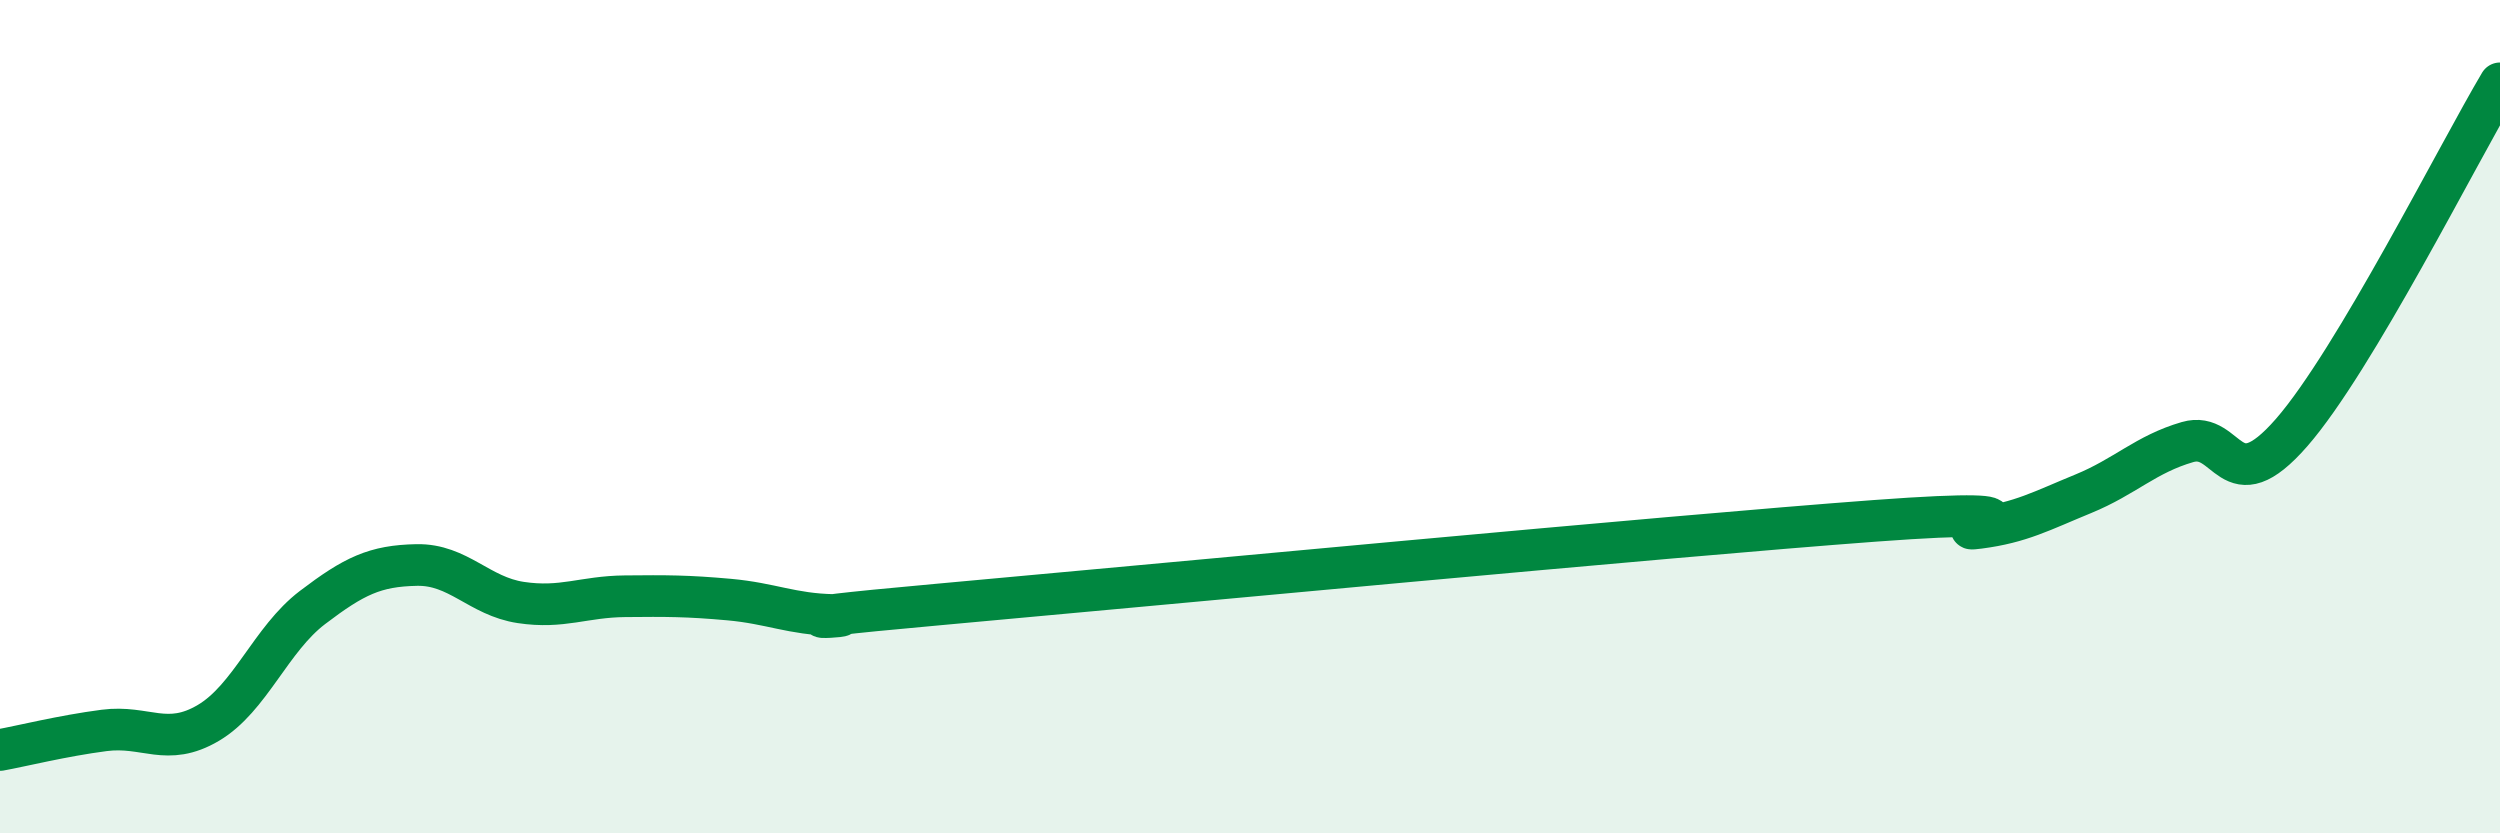
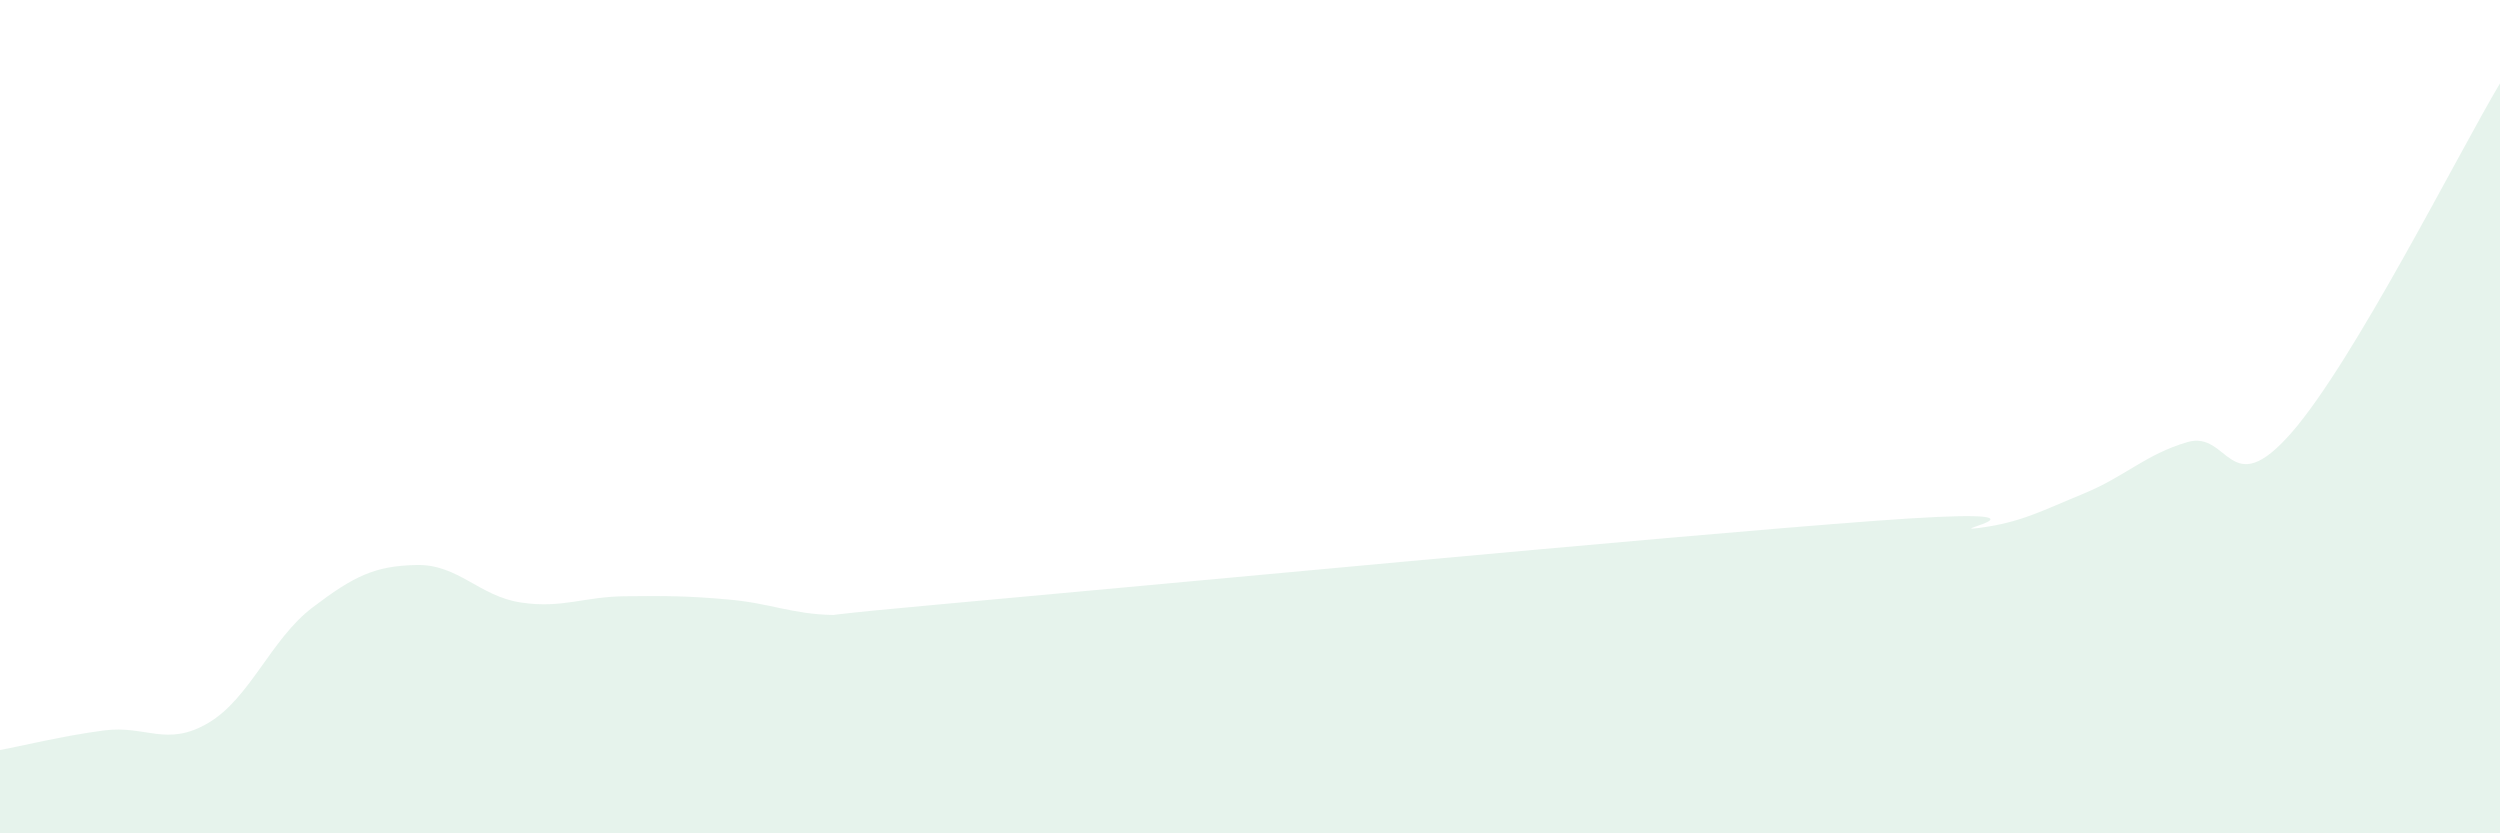
<svg xmlns="http://www.w3.org/2000/svg" width="60" height="20" viewBox="0 0 60 20">
  <path d="M 0,18 C 0.5,17.91 1.5,17.66 2.5,17.53 C 3.5,17.4 4,17.94 5,17.35 C 6,16.76 6.5,15.34 7.5,14.58 C 8.5,13.82 9,13.58 10,13.56 C 11,13.54 11.5,14.31 12.5,14.46 C 13.5,14.61 14,14.32 15,14.31 C 16,14.3 16.5,14.3 17.5,14.39 C 18.5,14.48 19,14.74 20,14.76 C 21,14.78 17.5,14.96 22.5,14.51 C 27.5,14.06 40,12.87 45,12.5 C 50,12.13 46.5,12.8 47.5,12.67 C 48.5,12.54 49,12.26 50,11.85 C 51,11.44 51.5,10.9 52.5,10.61 C 53.5,10.32 53.5,12.1 55,10.38 C 56.5,8.66 59,3.68 60,2L60 20L0 20Z" fill="#008740" opacity="0.1" stroke-linecap="round" stroke-linejoin="round" />
-   <path d="M 0,18 C 0.5,17.91 1.5,17.66 2.5,17.53 C 3.5,17.4 4,17.94 5,17.35 C 6,16.76 6.5,15.34 7.5,14.58 C 8.5,13.82 9,13.58 10,13.56 C 11,13.54 11.5,14.31 12.5,14.46 C 13.5,14.61 14,14.32 15,14.31 C 16,14.3 16.5,14.3 17.5,14.39 C 18.5,14.48 19,14.74 20,14.76 C 21,14.78 17.5,14.96 22.5,14.51 C 27.5,14.06 40,12.87 45,12.5 C 50,12.13 46.5,12.8 47.5,12.67 C 48.5,12.54 49,12.26 50,11.85 C 51,11.44 51.5,10.9 52.5,10.61 C 53.5,10.32 53.5,12.1 55,10.38 C 56.5,8.66 59,3.68 60,2" stroke="#008740" stroke-width="1" fill="none" stroke-linecap="round" stroke-linejoin="round" />
</svg>